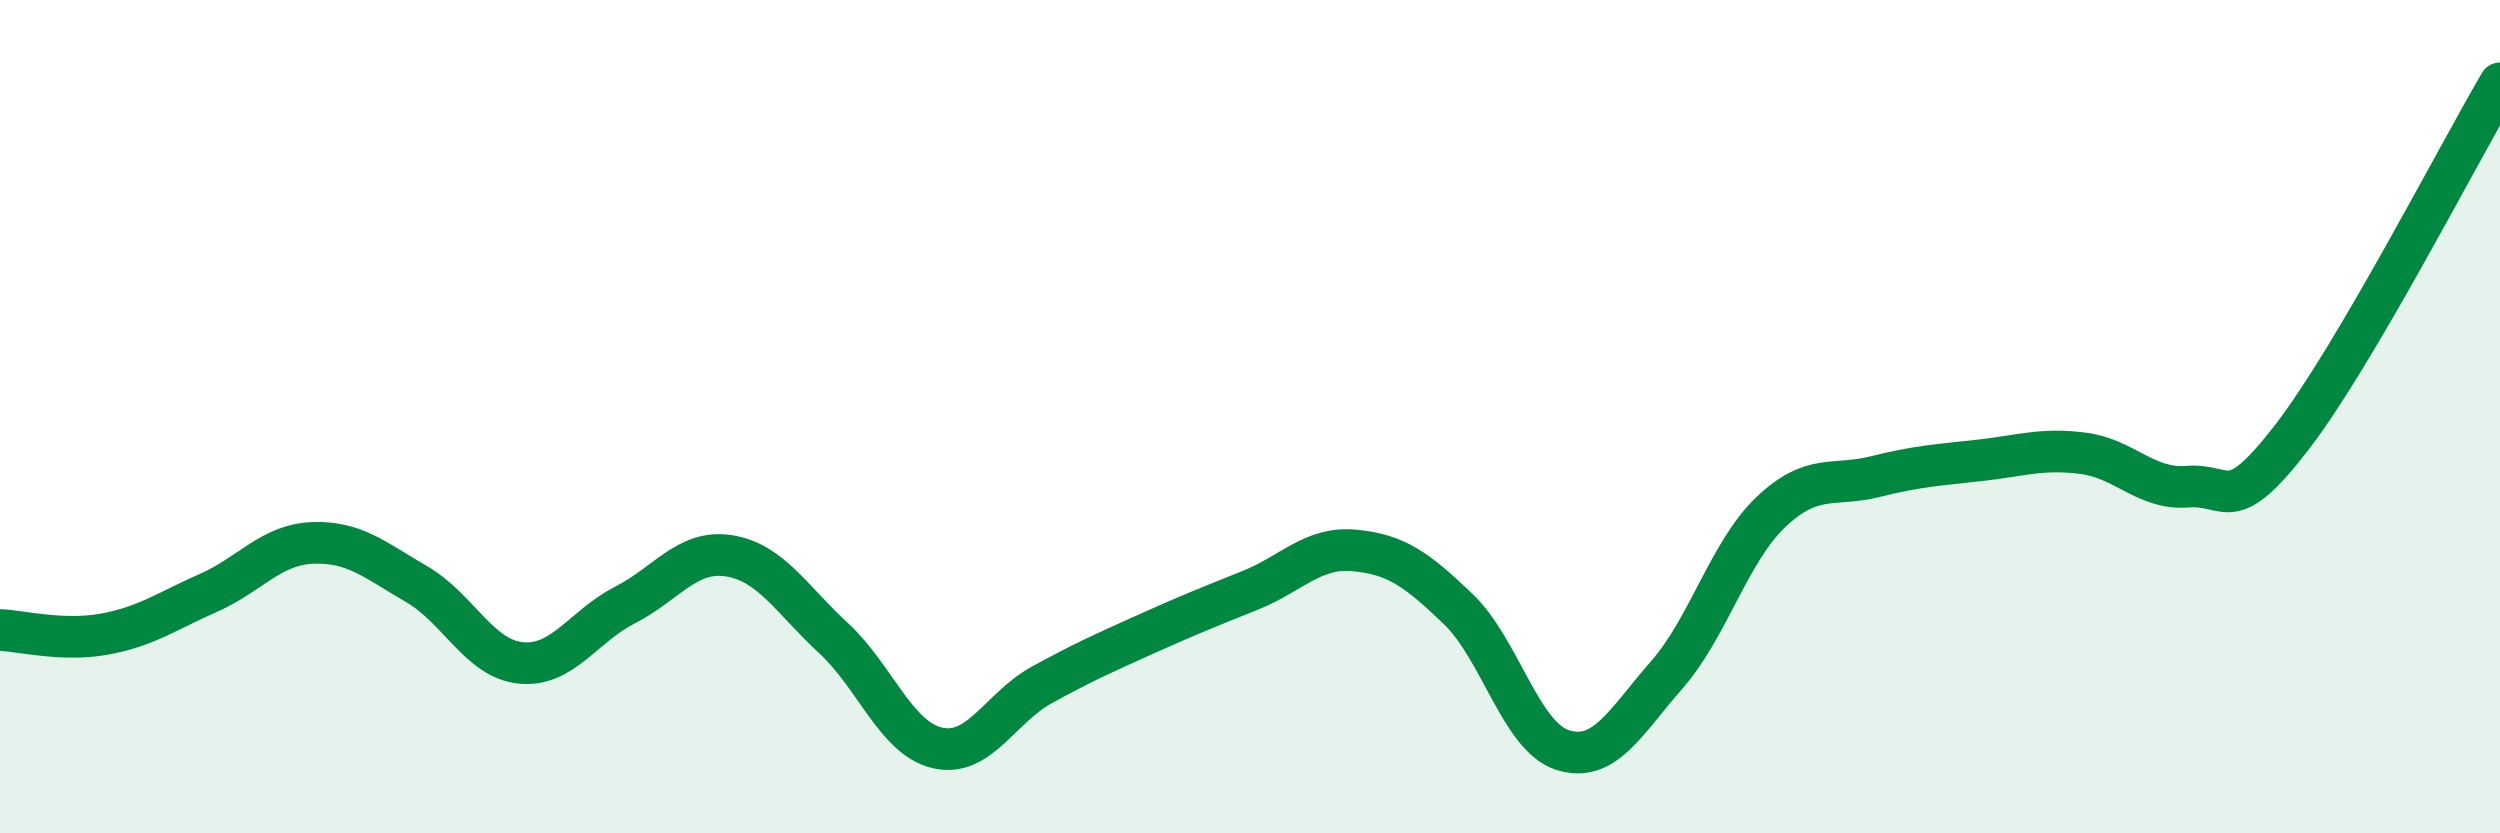
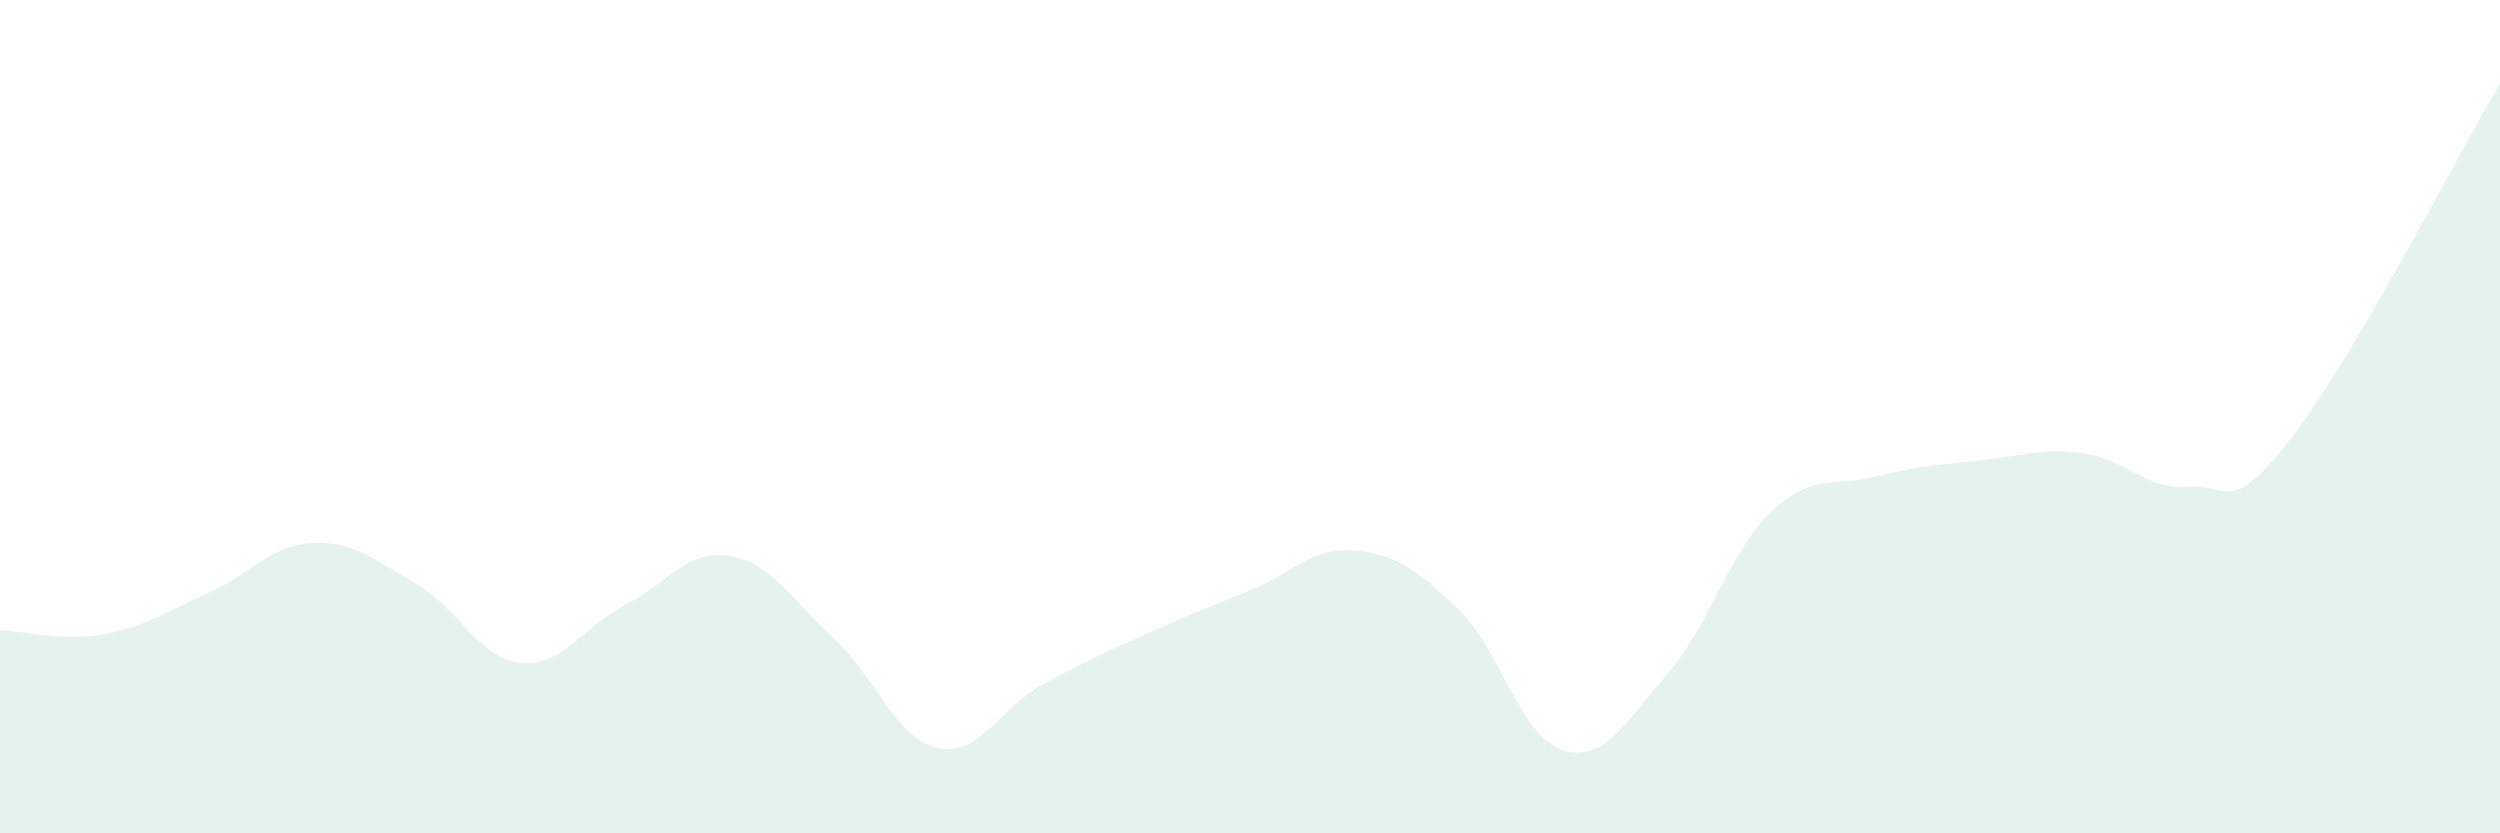
<svg xmlns="http://www.w3.org/2000/svg" width="60" height="20" viewBox="0 0 60 20">
  <path d="M 0,15.12 C 0.5,15.14 1.5,15.4 2.5,15.22 C 3.5,15.04 4,14.67 5,14.23 C 6,13.79 6.5,13.07 7.5,13.03 C 8.5,12.99 9,13.44 10,14.02 C 11,14.6 11.5,15.81 12.5,15.91 C 13.5,16.01 14,15.03 15,14.52 C 16,14.01 16.5,13.18 17.5,13.34 C 18.5,13.5 19,14.39 20,15.31 C 21,16.23 21.5,17.72 22.5,17.95 C 23.5,18.18 24,16.99 25,16.44 C 26,15.89 26.5,15.67 27.5,15.22 C 28.5,14.77 29,14.57 30,14.17 C 31,13.77 31.5,13.12 32.5,13.21 C 33.5,13.3 34,13.66 35,14.62 C 36,15.58 36.5,17.68 37.5,18 C 38.5,18.32 39,17.34 40,16.2 C 41,15.06 41.5,13.24 42.5,12.29 C 43.5,11.34 44,11.69 45,11.44 C 46,11.19 46.5,11.16 47.5,11.05 C 48.5,10.94 49,10.75 50,10.88 C 51,11.01 51.5,11.76 52.5,11.68 C 53.5,11.6 53.5,12.44 55,10.5 C 56.5,8.56 59,3.7 60,2L60 20L0 20Z" fill="#008740" opacity="0.1" stroke-linecap="round" stroke-linejoin="round" />
-   <path d="M 0,15.12 C 0.5,15.14 1.5,15.4 2.5,15.22 C 3.5,15.04 4,14.67 5,14.23 C 6,13.79 6.5,13.07 7.5,13.03 C 8.5,12.99 9,13.44 10,14.02 C 11,14.6 11.5,15.81 12.5,15.91 C 13.5,16.01 14,15.03 15,14.52 C 16,14.01 16.5,13.18 17.5,13.34 C 18.5,13.5 19,14.39 20,15.31 C 21,16.23 21.5,17.72 22.5,17.95 C 23.5,18.18 24,16.99 25,16.44 C 26,15.89 26.5,15.67 27.5,15.22 C 28.5,14.77 29,14.57 30,14.17 C 31,13.77 31.5,13.12 32.5,13.21 C 33.5,13.3 34,13.66 35,14.62 C 36,15.58 36.5,17.68 37.5,18 C 38.5,18.32 39,17.34 40,16.2 C 41,15.06 41.5,13.24 42.5,12.29 C 43.5,11.34 44,11.69 45,11.44 C 46,11.19 46.5,11.16 47.5,11.05 C 48.5,10.94 49,10.75 50,10.88 C 51,11.01 51.5,11.76 52.5,11.68 C 53.5,11.6 53.5,12.44 55,10.5 C 56.5,8.56 59,3.7 60,2" stroke="#008740" stroke-width="1" fill="none" stroke-linecap="round" stroke-linejoin="round" />
</svg>